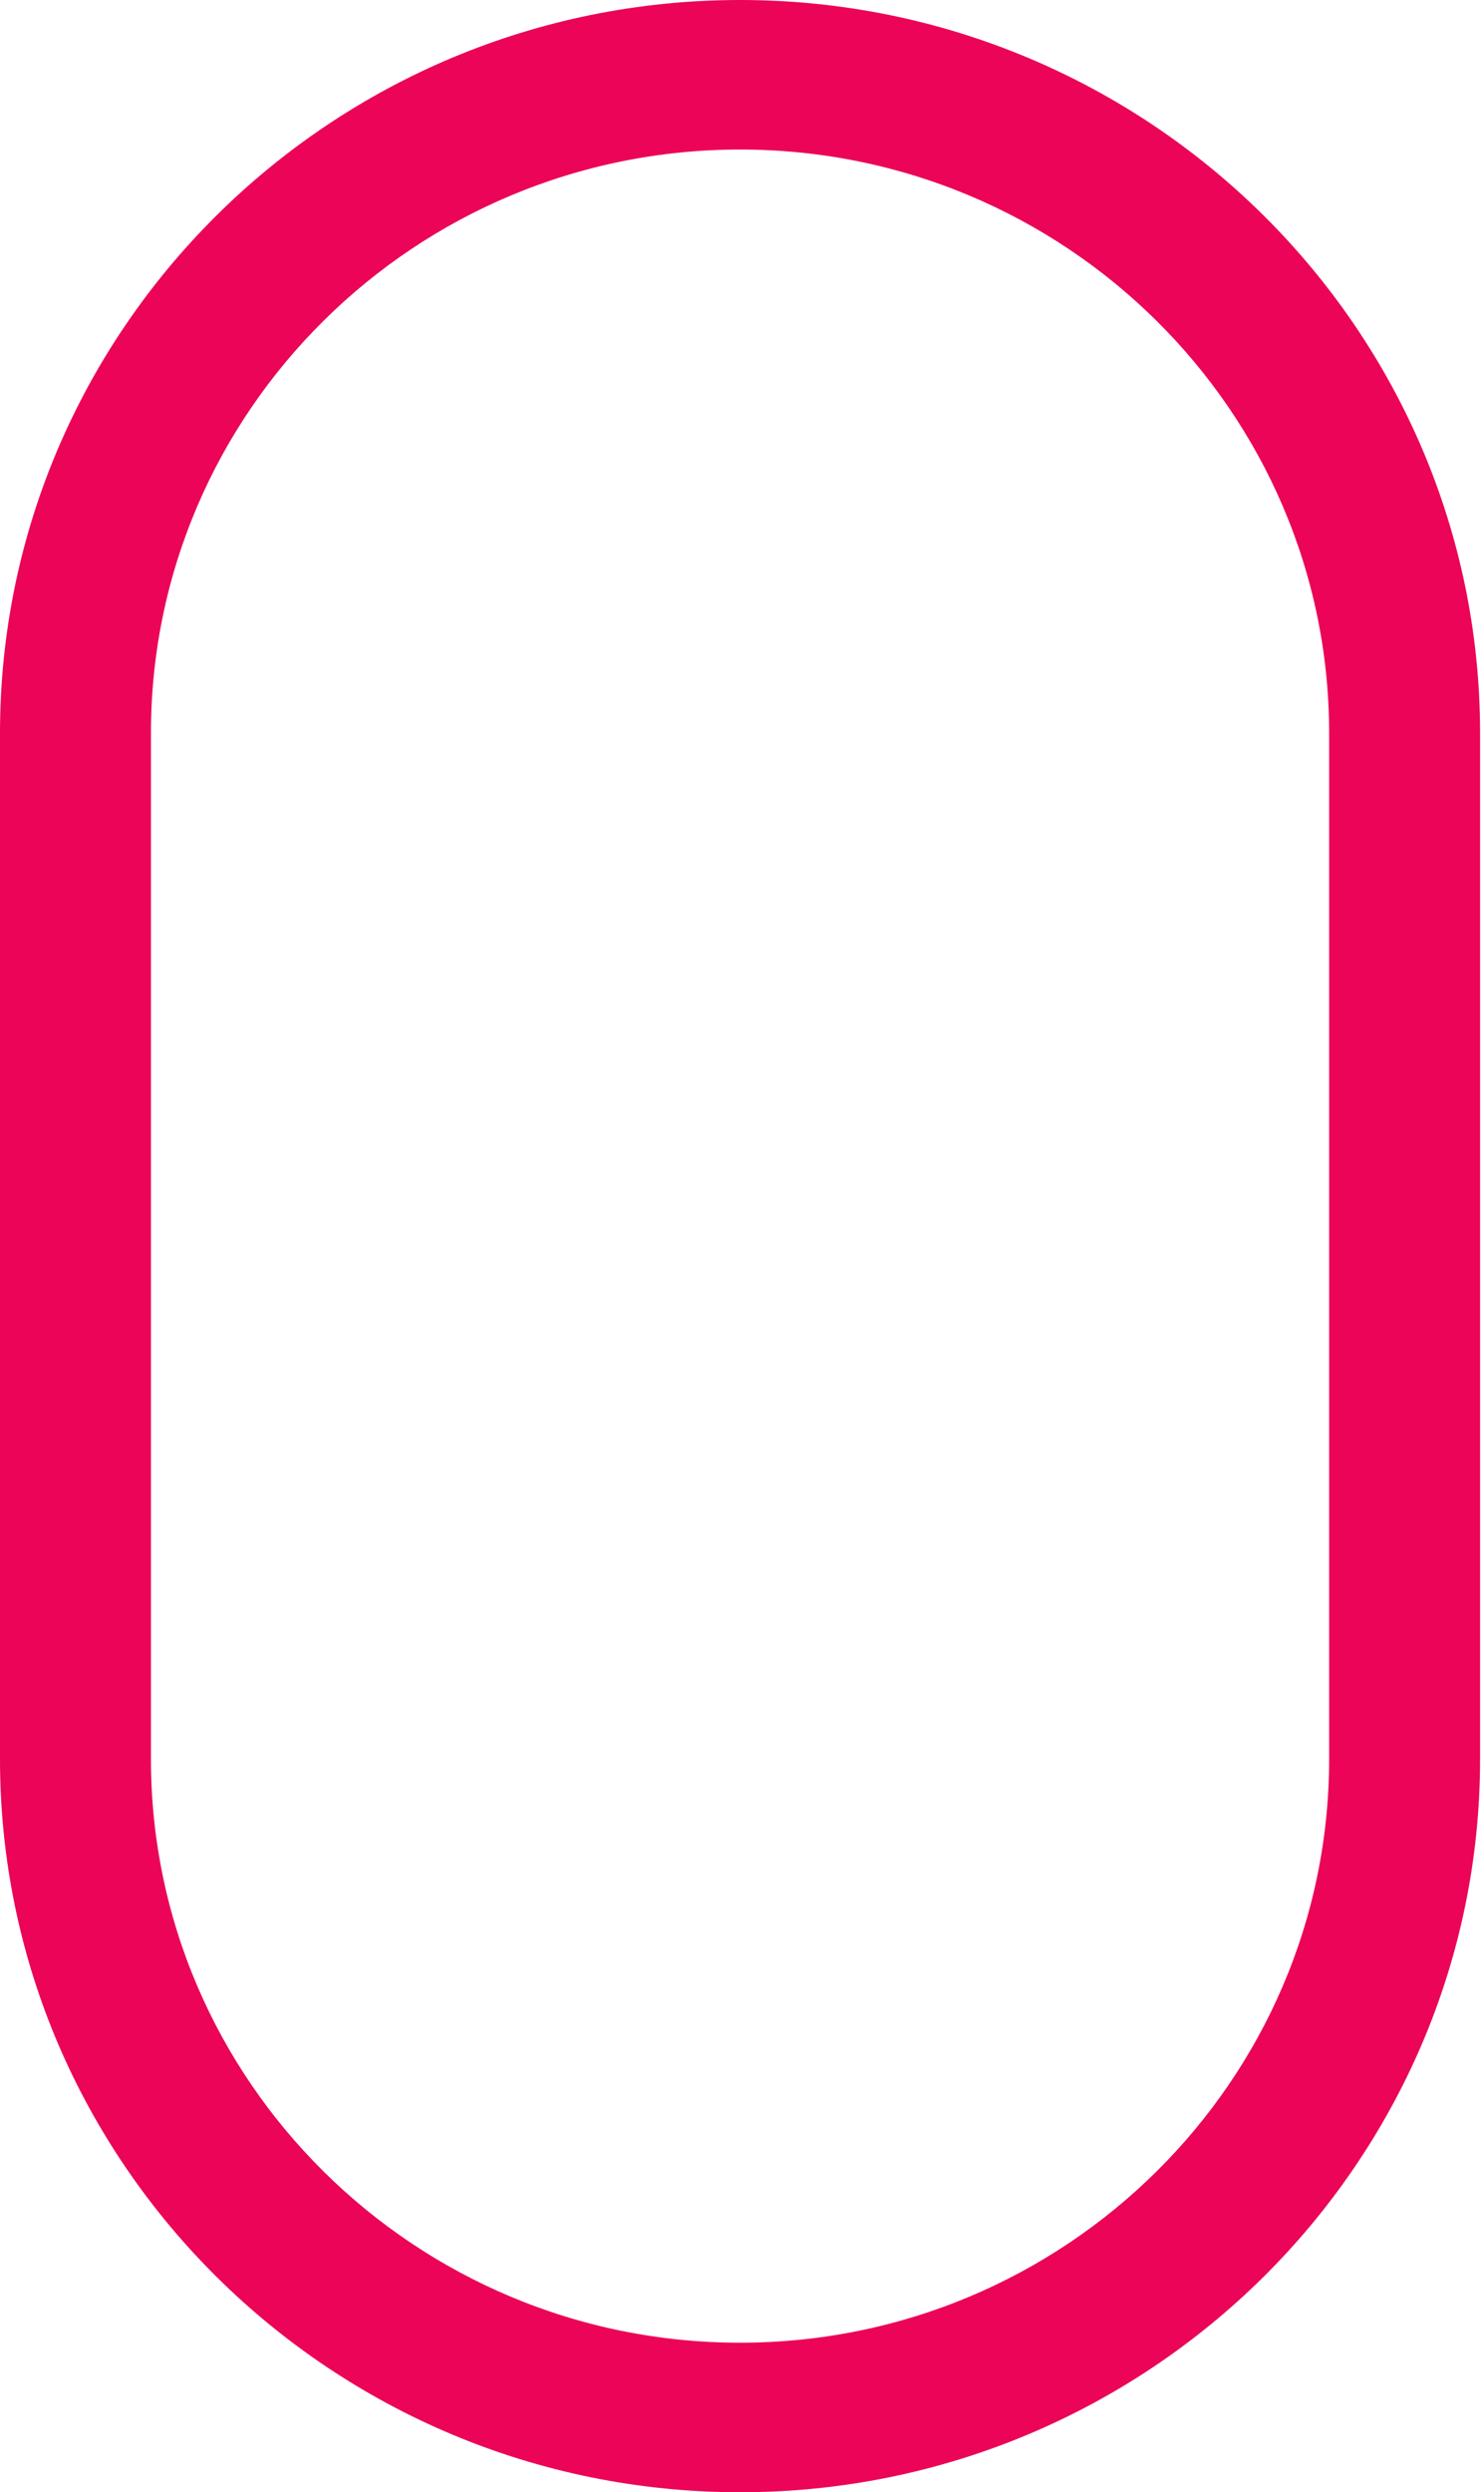
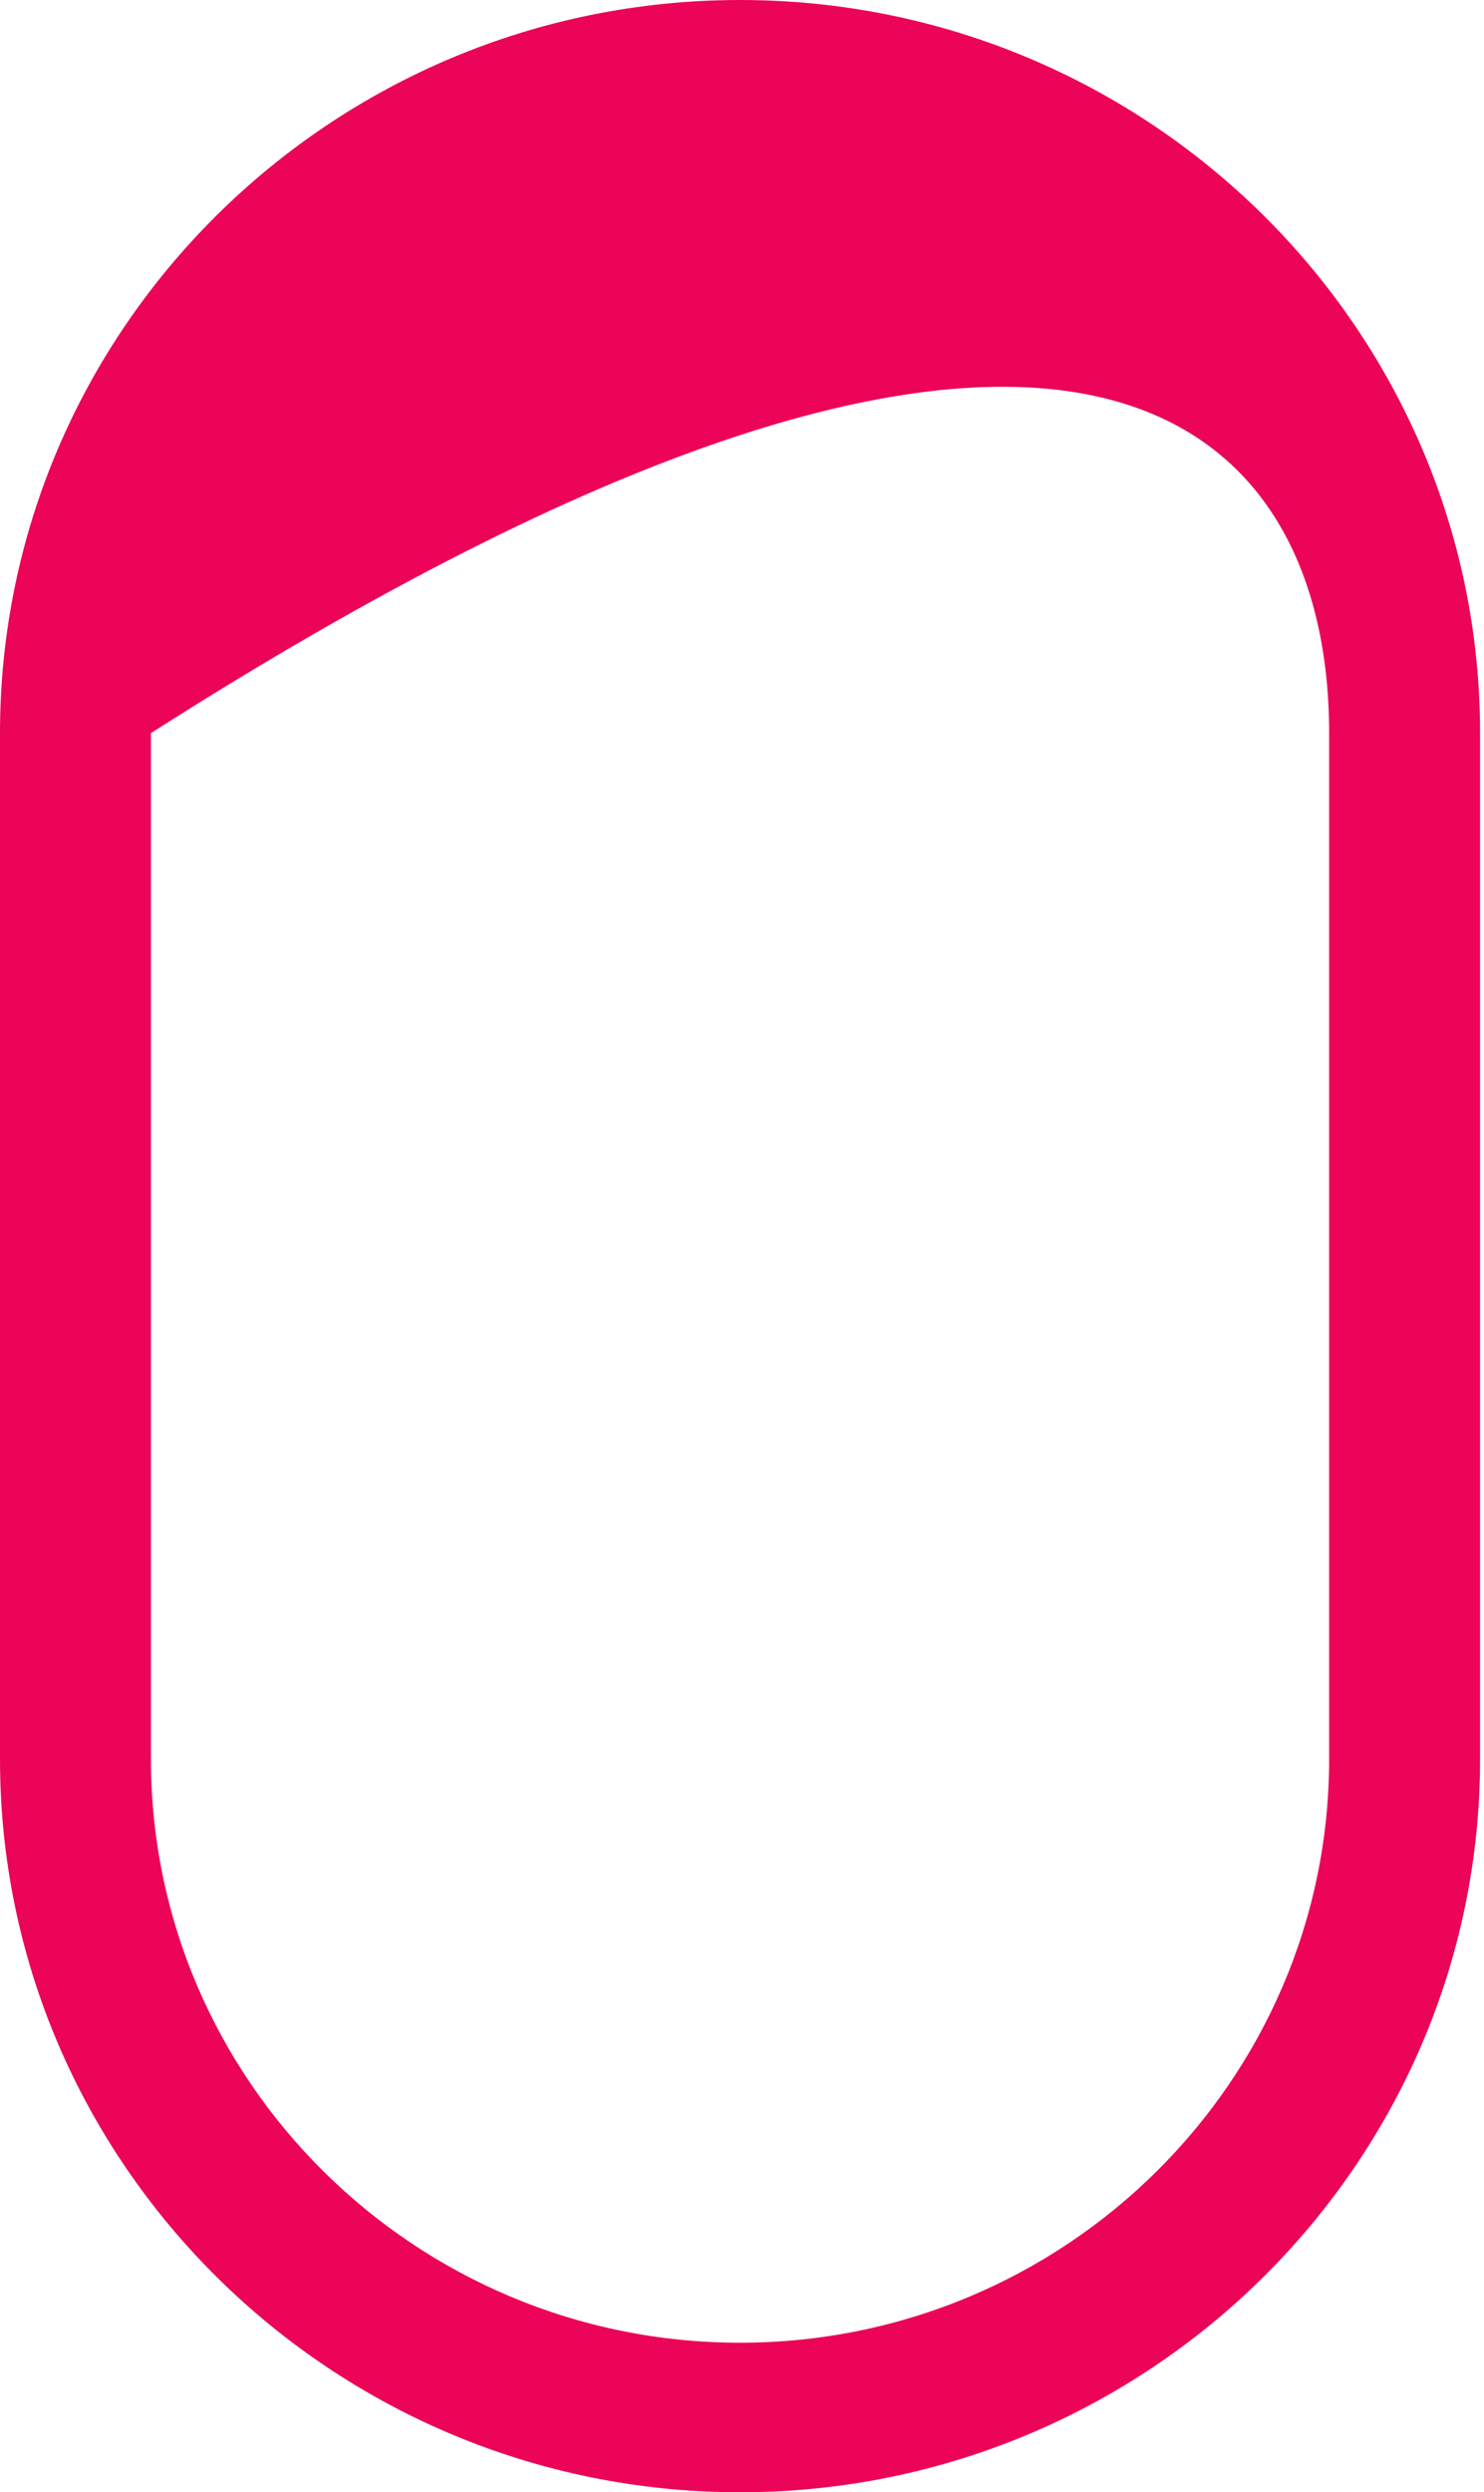
<svg xmlns="http://www.w3.org/2000/svg" width="28px" height="47px" viewBox="0 0 28 47" version="1.1">
  <title>ring</title>
  <desc>Created with Sketch.</desc>
  <g id="Page-1" stroke="none" stroke-width="1" fill="none" fill-rule="evenodd">
    <g id="Design-System" transform="translate(-434, -4691)" fill="#EB0457" fill-rule="nonzero">
      <g id="clicker" transform="translate(434, 4691)">
-         <path d="M13.963,0 C6.264,0 0,6.202 0,13.825 L0,33.175 C0,40.798 6.264,47 13.963,47 C21.662,47 27.926,40.798 27.926,33.175 L27.926,13.825 C27.926,6.202 21.662,0 13.963,0 Z M25.078,33.175 C25.078,39.243 20.092,44.18 13.963,44.18 C7.834,44.18 2.848,39.243 2.848,33.175 L2.848,13.825 C2.848,7.757 7.834,2.82 13.963,2.82 C20.092,2.82 25.078,7.757 25.078,13.825 L25.078,33.175 Z" id="ring" />
+         <path d="M13.963,0 C6.264,0 0,6.202 0,13.825 L0,33.175 C0,40.798 6.264,47 13.963,47 C21.662,47 27.926,40.798 27.926,33.175 L27.926,13.825 C27.926,6.202 21.662,0 13.963,0 Z M25.078,33.175 C25.078,39.243 20.092,44.18 13.963,44.18 C7.834,44.18 2.848,39.243 2.848,33.175 L2.848,13.825 C20.092,2.82 25.078,7.757 25.078,13.825 L25.078,33.175 Z" id="ring" />
      </g>
    </g>
  </g>
</svg>